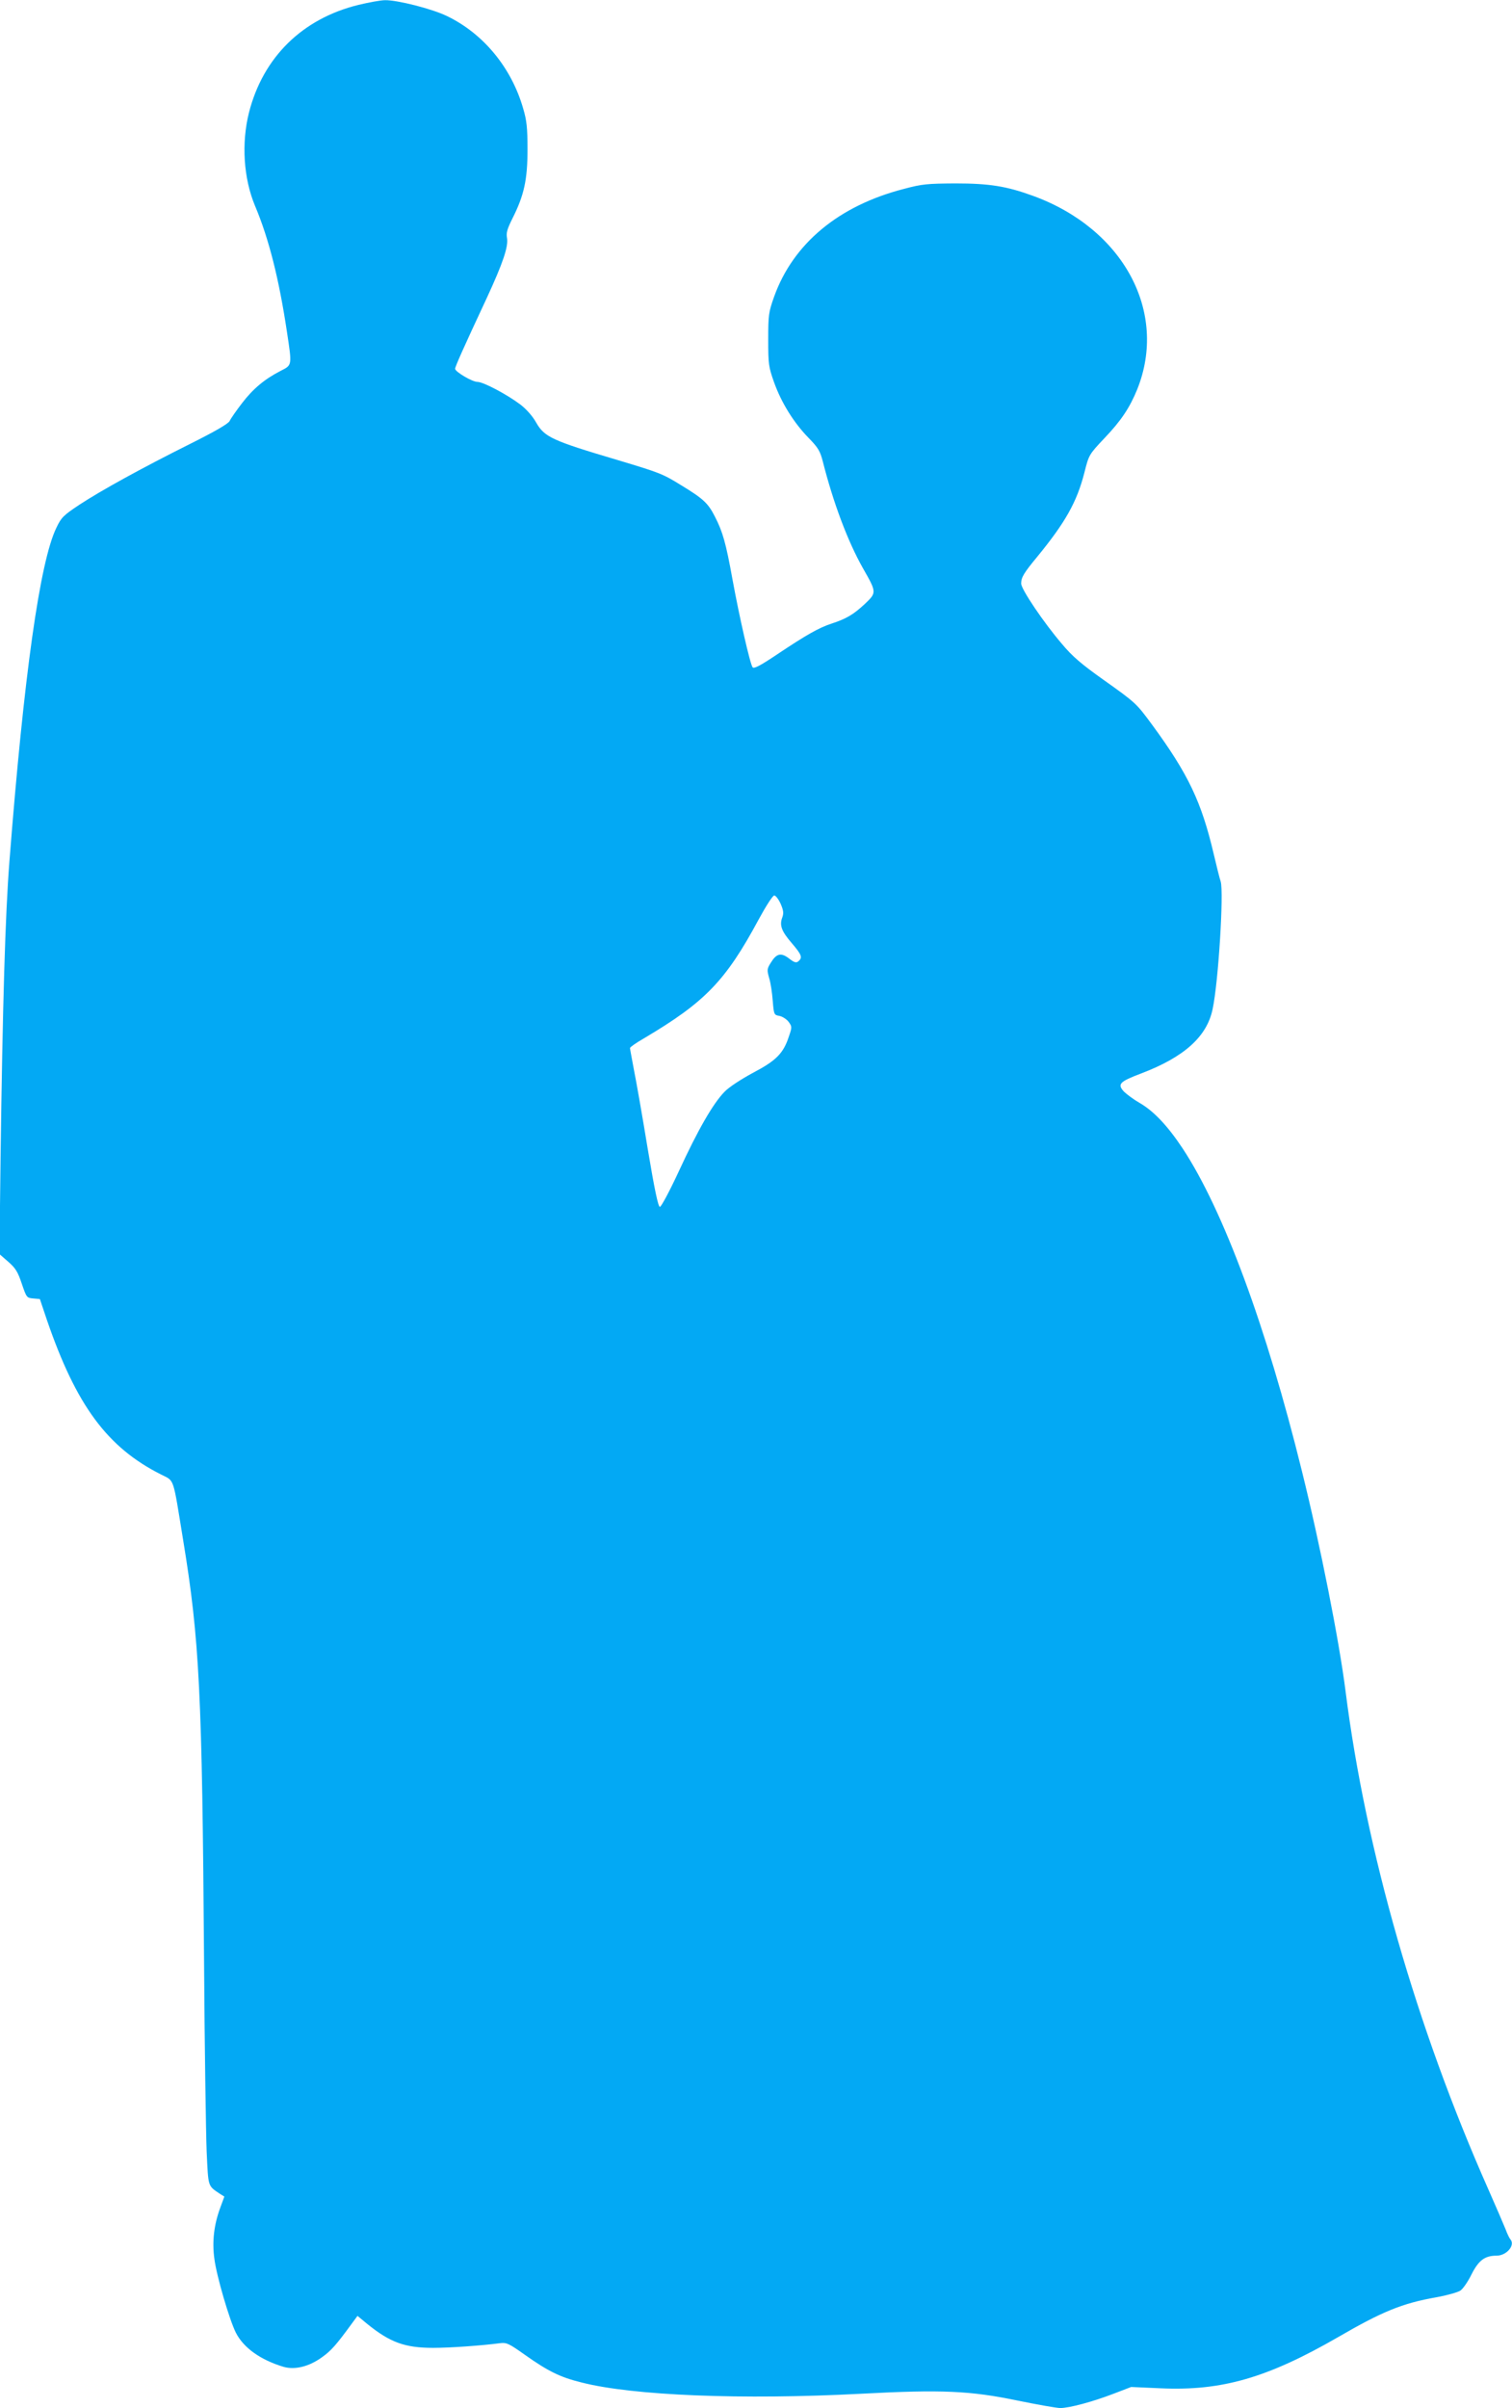
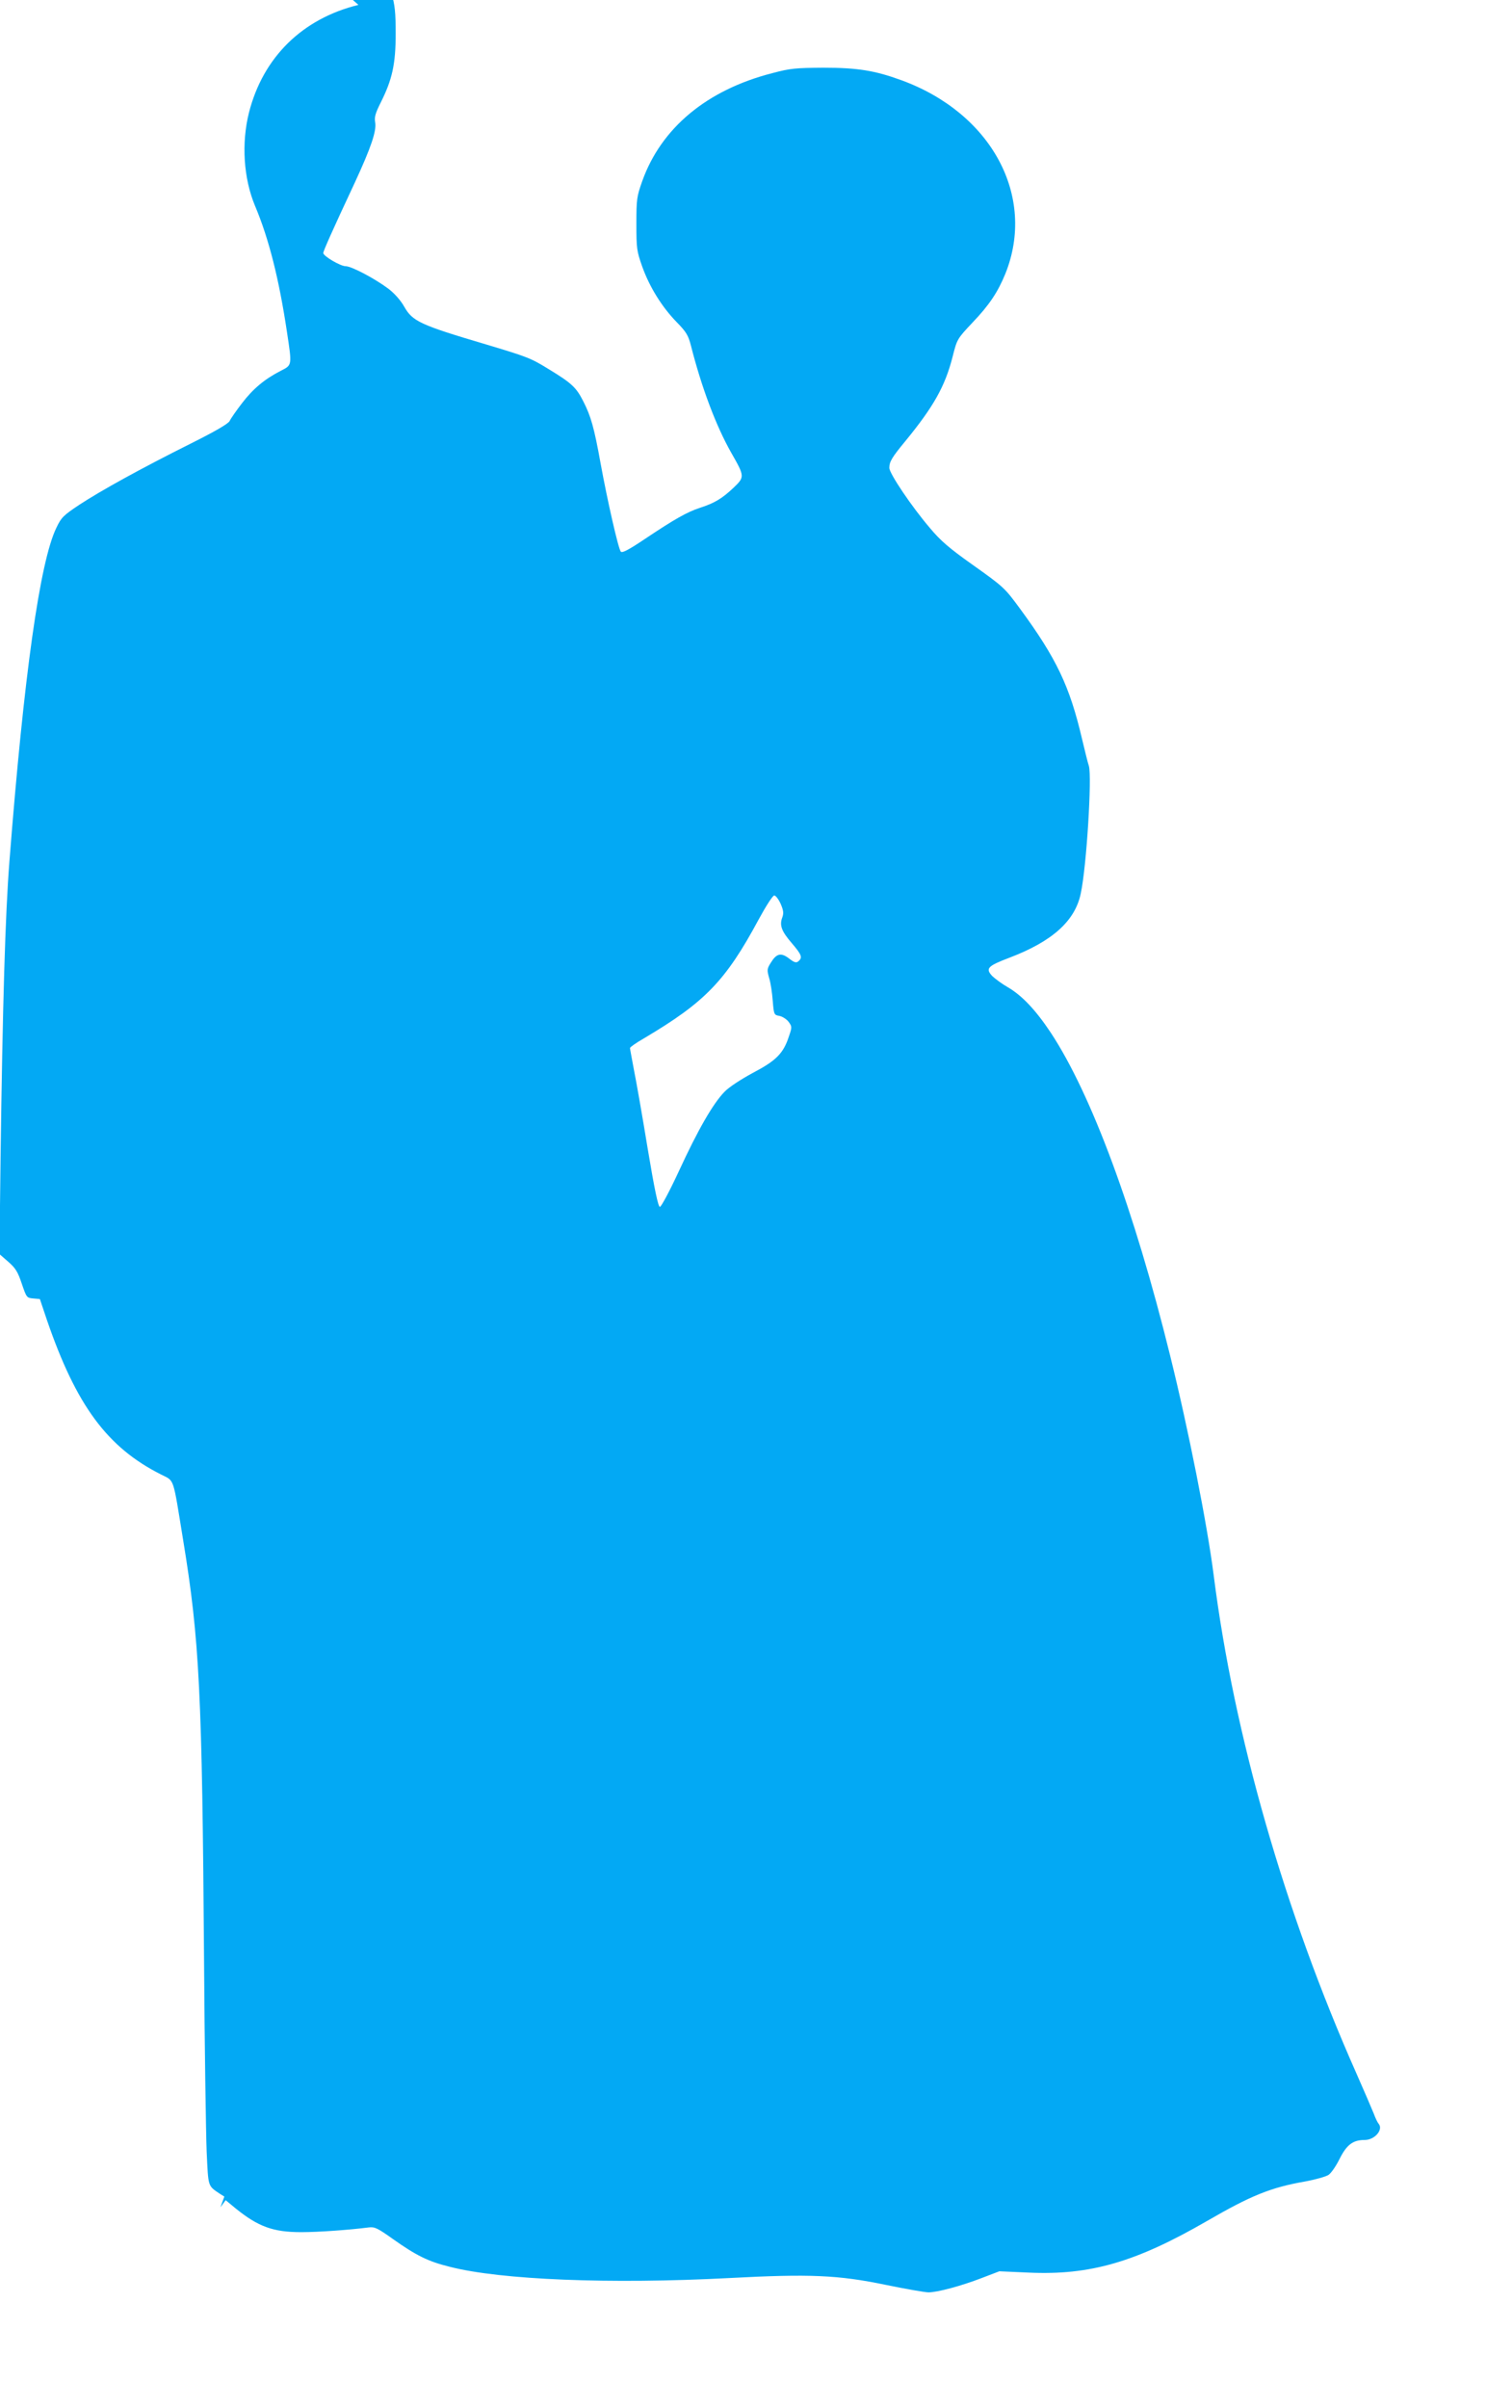
<svg xmlns="http://www.w3.org/2000/svg" version="1.0" width="804pt" height="1280pt" viewBox="0 0 804 1280" preserveAspectRatio="xMidYMid meet">
  <g transform="translate(0,1280) scale(0.1,-0.1)" fill="#03a9f4" stroke="none">
-     <path d="M1906 12774 c-298 -73 -507 -278 -582 -572 -41 -163 -29 -350 32 -496 74 -175 128 -391 170 -671 27 -179 28 -175 -33 -206 -86 -44 -148 -96 -206 -172 -30 -39 -60 -82 -66 -95 -8 -15 -77 -55 -211 -122 -260 -130 -472 -247 -588 -323 -84 -56 -96 -67 -122 -122 -88 -180 -173 -786 -250 -1775 -22 -283 -36 -755 -47 -1575 l-6 -511 47 -41 c39 -34 51 -54 72 -117 25 -73 26 -75 61 -78 l35 -3 37 -110 c156 -455 321 -679 608 -823 72 -37 61 -6 117 -349 87 -529 101 -815 111 -2228 3 -467 10 -928 14 -1024 9 -188 5 -178 70 -222 l24 -15 -21 -57 c-34 -91 -45 -182 -32 -274 12 -93 80 -324 114 -392 41 -81 131 -145 254 -182 60 -17 135 1 204 51 49 35 75 64 161 182 l28 38 52 -43 c121 -98 200 -127 350 -127 92 0 258 12 358 25 33 4 47 -3 130 -62 123 -87 187 -119 301 -147 273 -70 856 -93 1486 -60 430 23 581 16 832 -36 107 -22 210 -40 228 -40 48 0 174 34 283 76 l94 36 156 -7 c327 -15 570 56 946 273 233 135 339 179 522 211 55 10 112 26 126 35 14 9 41 48 60 87 38 75 71 99 133 99 53 0 100 55 74 86 -5 5 -17 29 -26 54 -10 25 -51 120 -92 213 -382 861 -652 1802 -759 2647 -34 269 -135 779 -232 1170 -190 771 -418 1387 -634 1715 -81 122 -154 199 -230 243 -30 17 -66 44 -82 59 -37 40 -25 53 91 97 229 87 350 196 380 342 31 144 60 621 43 678 -6 17 -22 83 -37 146 -65 277 -135 425 -328 688 -84 114 -86 116 -259 239 -117 83 -165 124 -220 190 -97 113 -217 291 -217 321 0 33 14 56 85 142 150 183 211 291 251 447 24 95 24 96 106 183 89 93 135 162 175 260 165 411 -73 854 -554 1029 -140 51 -231 66 -413 66 -148 -1 -176 -3 -273 -29 -347 -89 -590 -291 -691 -574 -29 -82 -31 -96 -31 -227 0 -131 2 -145 31 -227 39 -109 105 -215 183 -295 52 -53 62 -71 76 -125 56 -221 133 -426 214 -569 73 -128 73 -129 10 -189 -60 -56 -98 -79 -178 -105 -67 -22 -134 -60 -288 -163 -91 -61 -124 -78 -131 -69 -13 15 -71 270 -107 467 -35 194 -52 253 -93 333 -37 73 -62 96 -182 169 -97 60 -114 66 -337 133 -348 103 -388 122 -432 199 -19 34 -51 70 -83 95 -73 55 -198 121 -229 121 -28 0 -119 54 -119 70 0 10 43 108 168 375 87 188 116 275 108 320 -5 27 1 48 29 104 62 123 80 206 80 366 0 115 -4 154 -23 218 -62 217 -212 399 -406 492 -81 39 -264 85 -328 84 -24 0 -88 -12 -142 -25z m2245 -4778 c15 -35 17 -50 9 -72 -16 -42 -5 -73 50 -137 53 -62 59 -77 35 -97 -11 -9 -21 -7 -49 15 -43 33 -67 27 -97 -22 -21 -33 -21 -39 -9 -82 8 -25 16 -80 19 -121 6 -73 7 -75 35 -80 16 -3 38 -17 49 -31 19 -26 19 -29 2 -78 -29 -90 -68 -129 -190 -193 -63 -34 -128 -76 -152 -101 -61 -62 -142 -203 -242 -420 -49 -106 -95 -192 -102 -192 -9 0 -28 88 -65 310 -28 171 -61 359 -73 418 -11 59 -21 112 -21 116 0 5 33 28 73 51 326 193 435 305 612 634 38 70 74 126 82 126 8 0 23 -20 34 -44z" />
+     <path d="M1906 12774 c-298 -73 -507 -278 -582 -572 -41 -163 -29 -350 32 -496 74 -175 128 -391 170 -671 27 -179 28 -175 -33 -206 -86 -44 -148 -96 -206 -172 -30 -39 -60 -82 -66 -95 -8 -15 -77 -55 -211 -122 -260 -130 -472 -247 -588 -323 -84 -56 -96 -67 -122 -122 -88 -180 -173 -786 -250 -1775 -22 -283 -36 -755 -47 -1575 l-6 -511 47 -41 c39 -34 51 -54 72 -117 25 -73 26 -75 61 -78 l35 -3 37 -110 c156 -455 321 -679 608 -823 72 -37 61 -6 117 -349 87 -529 101 -815 111 -2228 3 -467 10 -928 14 -1024 9 -188 5 -178 70 -222 l24 -15 -21 -57 l28 38 52 -43 c121 -98 200 -127 350 -127 92 0 258 12 358 25 33 4 47 -3 130 -62 123 -87 187 -119 301 -147 273 -70 856 -93 1486 -60 430 23 581 16 832 -36 107 -22 210 -40 228 -40 48 0 174 34 283 76 l94 36 156 -7 c327 -15 570 56 946 273 233 135 339 179 522 211 55 10 112 26 126 35 14 9 41 48 60 87 38 75 71 99 133 99 53 0 100 55 74 86 -5 5 -17 29 -26 54 -10 25 -51 120 -92 213 -382 861 -652 1802 -759 2647 -34 269 -135 779 -232 1170 -190 771 -418 1387 -634 1715 -81 122 -154 199 -230 243 -30 17 -66 44 -82 59 -37 40 -25 53 91 97 229 87 350 196 380 342 31 144 60 621 43 678 -6 17 -22 83 -37 146 -65 277 -135 425 -328 688 -84 114 -86 116 -259 239 -117 83 -165 124 -220 190 -97 113 -217 291 -217 321 0 33 14 56 85 142 150 183 211 291 251 447 24 95 24 96 106 183 89 93 135 162 175 260 165 411 -73 854 -554 1029 -140 51 -231 66 -413 66 -148 -1 -176 -3 -273 -29 -347 -89 -590 -291 -691 -574 -29 -82 -31 -96 -31 -227 0 -131 2 -145 31 -227 39 -109 105 -215 183 -295 52 -53 62 -71 76 -125 56 -221 133 -426 214 -569 73 -128 73 -129 10 -189 -60 -56 -98 -79 -178 -105 -67 -22 -134 -60 -288 -163 -91 -61 -124 -78 -131 -69 -13 15 -71 270 -107 467 -35 194 -52 253 -93 333 -37 73 -62 96 -182 169 -97 60 -114 66 -337 133 -348 103 -388 122 -432 199 -19 34 -51 70 -83 95 -73 55 -198 121 -229 121 -28 0 -119 54 -119 70 0 10 43 108 168 375 87 188 116 275 108 320 -5 27 1 48 29 104 62 123 80 206 80 366 0 115 -4 154 -23 218 -62 217 -212 399 -406 492 -81 39 -264 85 -328 84 -24 0 -88 -12 -142 -25z m2245 -4778 c15 -35 17 -50 9 -72 -16 -42 -5 -73 50 -137 53 -62 59 -77 35 -97 -11 -9 -21 -7 -49 15 -43 33 -67 27 -97 -22 -21 -33 -21 -39 -9 -82 8 -25 16 -80 19 -121 6 -73 7 -75 35 -80 16 -3 38 -17 49 -31 19 -26 19 -29 2 -78 -29 -90 -68 -129 -190 -193 -63 -34 -128 -76 -152 -101 -61 -62 -142 -203 -242 -420 -49 -106 -95 -192 -102 -192 -9 0 -28 88 -65 310 -28 171 -61 359 -73 418 -11 59 -21 112 -21 116 0 5 33 28 73 51 326 193 435 305 612 634 38 70 74 126 82 126 8 0 23 -20 34 -44z" />
  </g>
</svg>